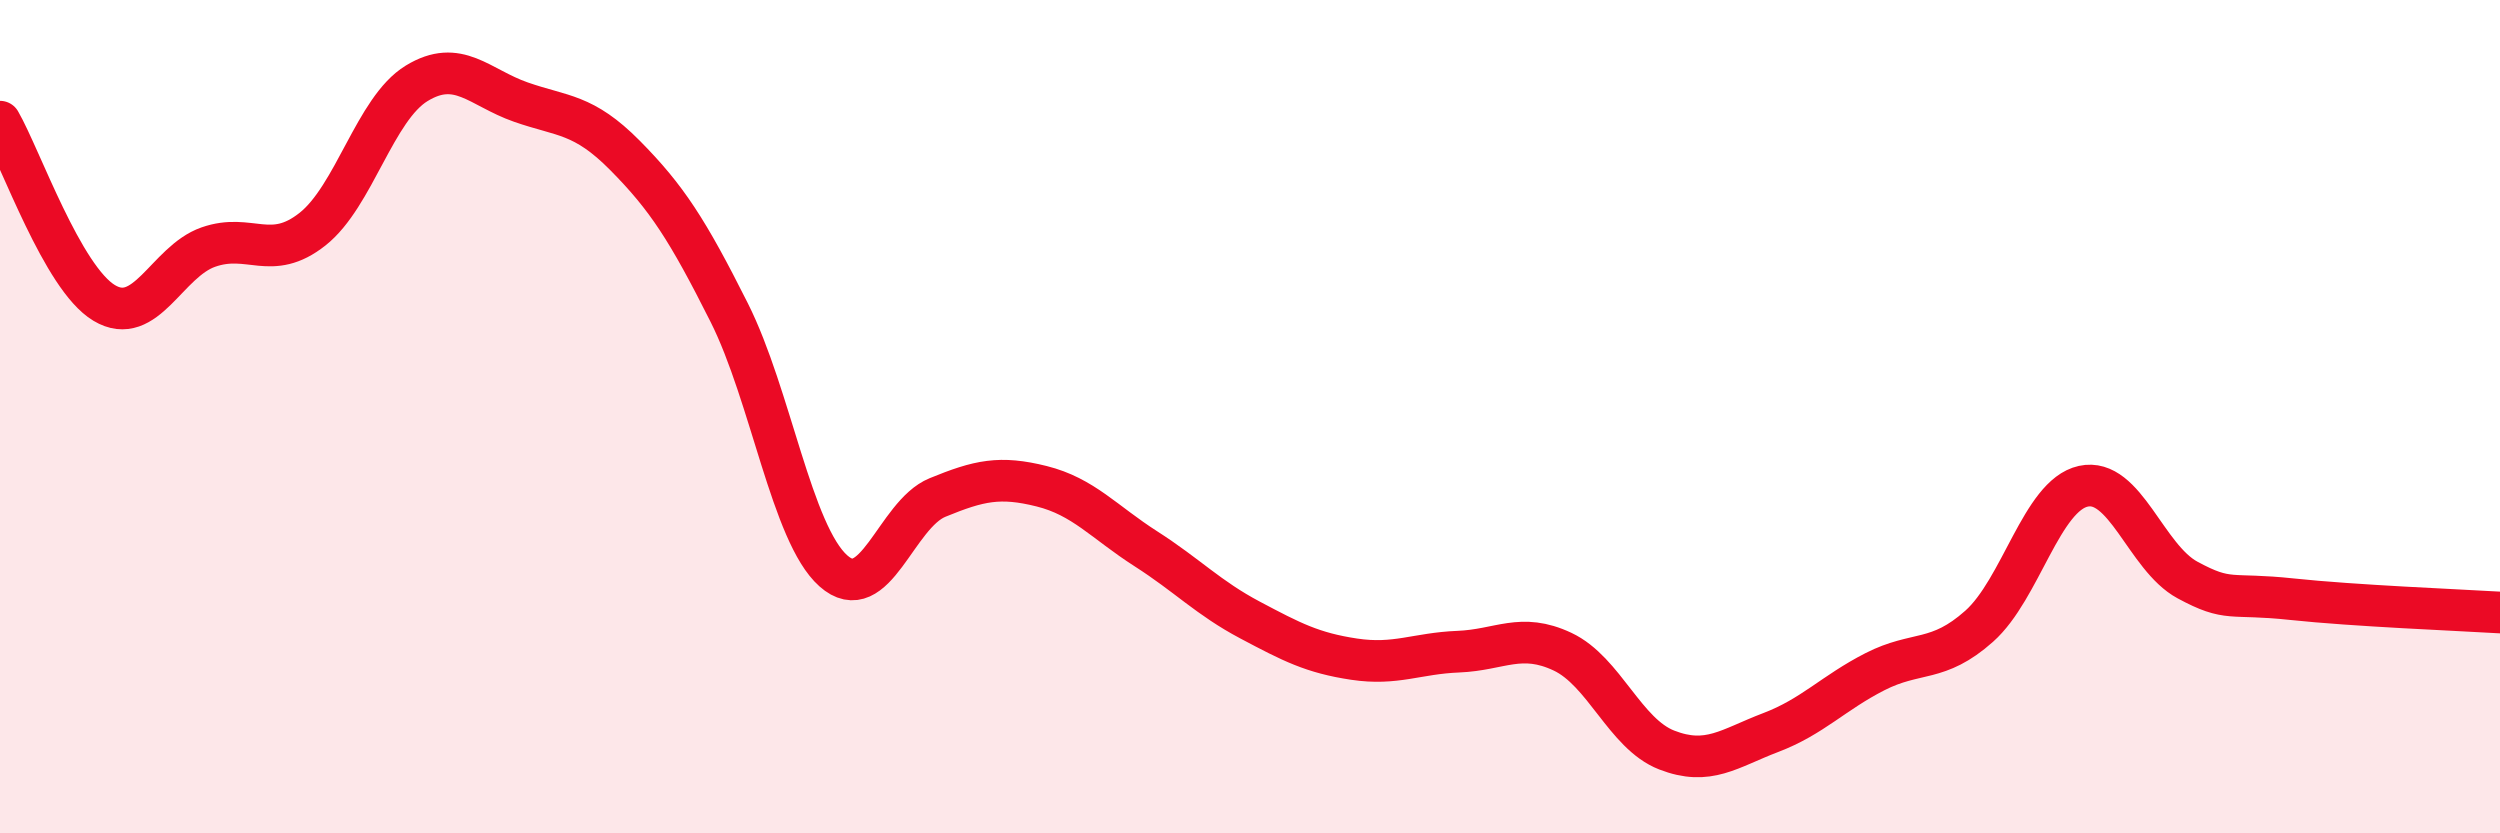
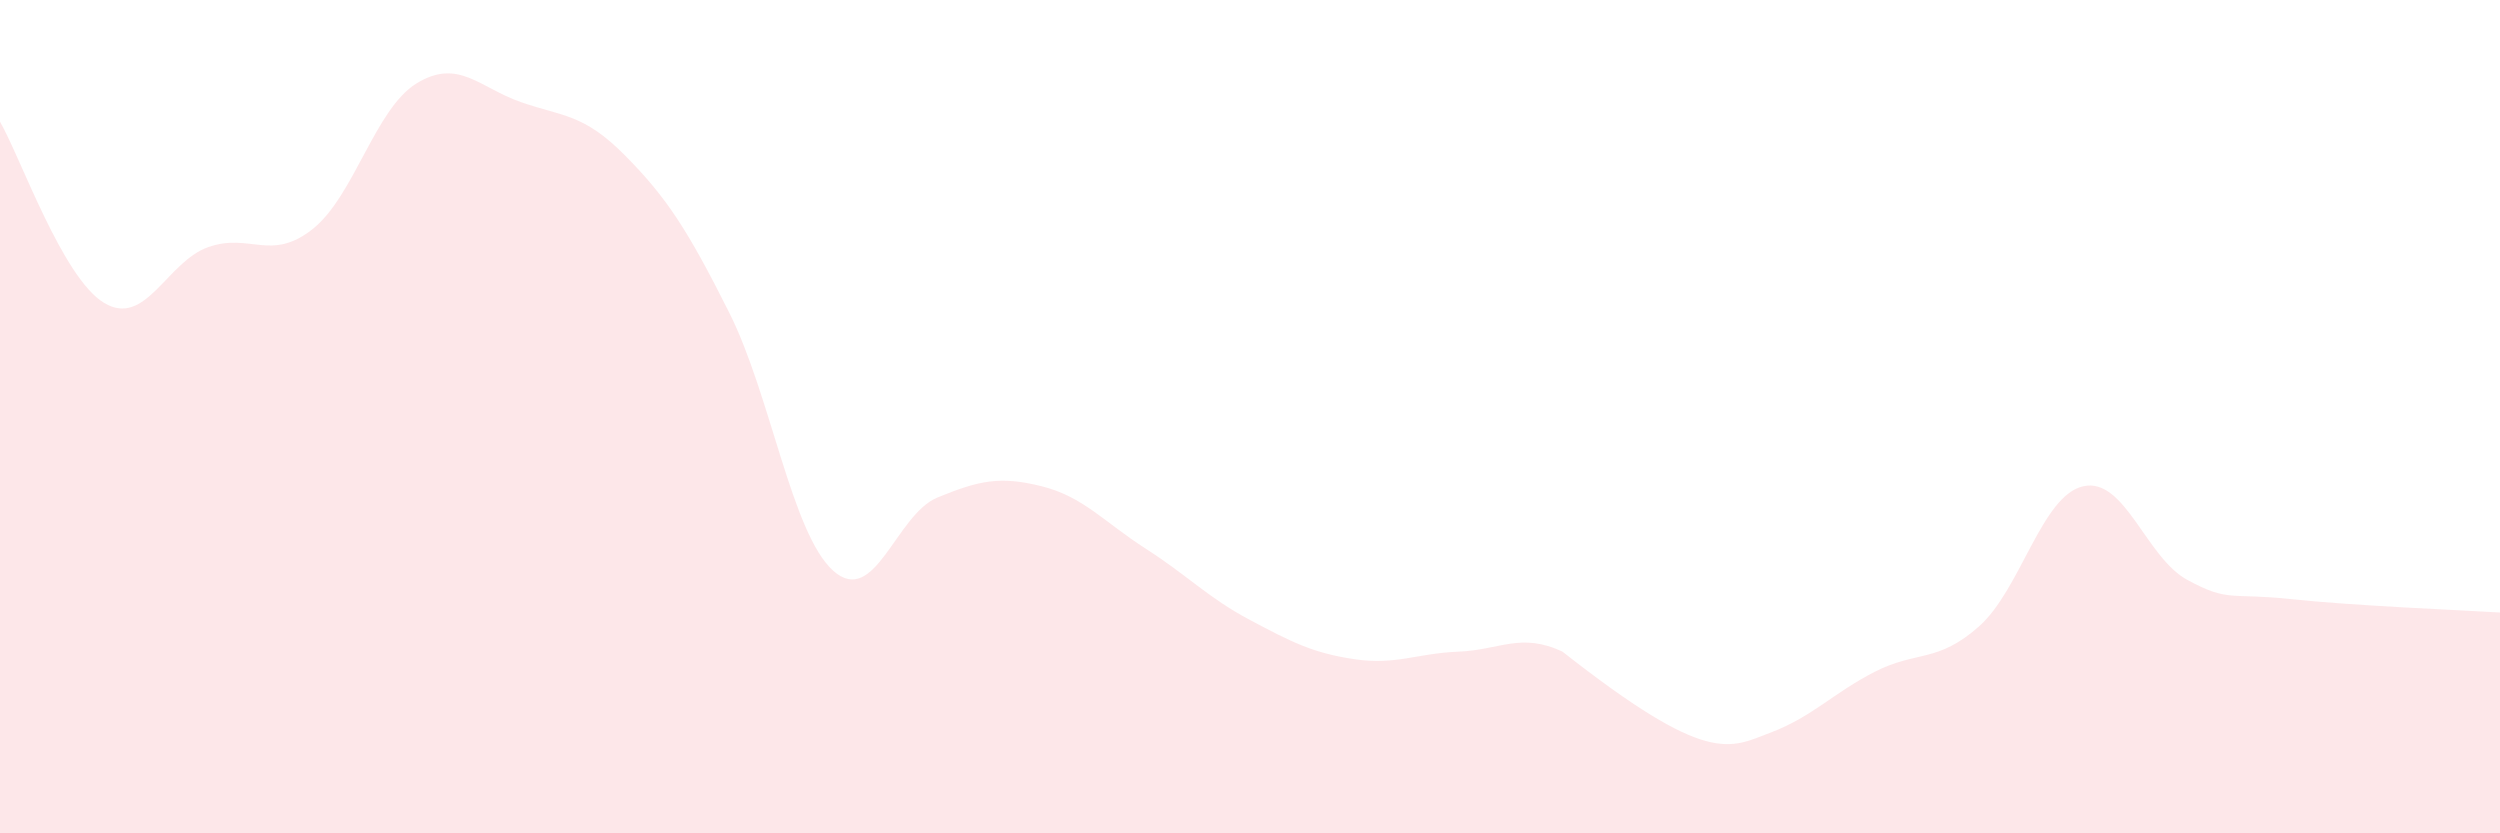
<svg xmlns="http://www.w3.org/2000/svg" width="60" height="20" viewBox="0 0 60 20">
-   <path d="M 0,2.92 C 0.5,3.79 1.5,6.67 2.5,7.27 C 3.5,7.87 4,6.28 5,5.93 C 6,5.58 6.5,6.29 7.5,5.5 C 8.5,4.71 9,2.61 10,2 C 11,1.39 11.5,2.1 12.5,2.45 C 13.5,2.8 14,2.72 15,3.73 C 16,4.74 16.5,5.51 17.5,7.5 C 18.5,9.49 19,12.81 20,13.7 C 21,14.59 21.5,12.35 22.5,11.94 C 23.5,11.53 24,11.42 25,11.67 C 26,11.92 26.5,12.53 27.5,13.17 C 28.5,13.81 29,14.35 30,14.88 C 31,15.41 31.5,15.67 32.5,15.82 C 33.5,15.97 34,15.68 35,15.64 C 36,15.6 36.5,15.17 37.5,15.64 C 38.5,16.11 39,17.61 40,18 C 41,18.39 41.5,17.96 42.5,17.58 C 43.5,17.2 44,16.63 45,16.12 C 46,15.61 46.5,15.92 47.5,15.03 C 48.5,14.14 49,11.89 50,11.67 C 51,11.45 51.5,13.38 52.5,13.92 C 53.5,14.46 53.5,14.22 55,14.38 C 56.5,14.54 59,14.64 60,14.7L60 20L0 20Z" fill="#EB0A25" opacity="0.1" stroke-linecap="round" stroke-linejoin="round" />
-   <path d="M 0,2.92 C 0.5,3.79 1.5,6.67 2.5,7.27 C 3.5,7.87 4,6.28 5,5.93 C 6,5.58 6.5,6.29 7.5,5.5 C 8.5,4.71 9,2.61 10,2 C 11,1.39 11.5,2.1 12.5,2.45 C 13.5,2.8 14,2.72 15,3.73 C 16,4.74 16.5,5.51 17.5,7.5 C 18.5,9.49 19,12.81 20,13.7 C 21,14.59 21.5,12.35 22.5,11.94 C 23.5,11.53 24,11.42 25,11.67 C 26,11.92 26.5,12.53 27.5,13.17 C 28.5,13.81 29,14.35 30,14.88 C 31,15.41 31.5,15.67 32.5,15.82 C 33.5,15.97 34,15.68 35,15.64 C 36,15.6 36.5,15.17 37.5,15.64 C 38.5,16.11 39,17.61 40,18 C 41,18.39 41.5,17.96 42.5,17.58 C 43.5,17.2 44,16.63 45,16.12 C 46,15.61 46.5,15.92 47.5,15.03 C 48.5,14.14 49,11.89 50,11.67 C 51,11.45 51.5,13.38 52.5,13.92 C 53.5,14.46 53.5,14.22 55,14.38 C 56.5,14.54 59,14.64 60,14.7" stroke="#EB0A25" stroke-width="1" fill="none" stroke-linecap="round" stroke-linejoin="round" />
+   <path d="M 0,2.92 C 0.5,3.79 1.5,6.67 2.5,7.27 C 3.5,7.87 4,6.28 5,5.93 C 6,5.58 6.5,6.29 7.5,5.5 C 8.5,4.71 9,2.61 10,2 C 11,1.39 11.5,2.1 12.5,2.45 C 13.5,2.8 14,2.72 15,3.73 C 16,4.74 16.5,5.51 17.5,7.5 C 18.5,9.49 19,12.81 20,13.7 C 21,14.59 21.5,12.35 22.5,11.94 C 23.5,11.53 24,11.42 25,11.67 C 26,11.92 26.5,12.53 27.5,13.17 C 28.5,13.81 29,14.35 30,14.88 C 31,15.41 31.5,15.67 32.5,15.82 C 33.5,15.97 34,15.68 35,15.64 C 36,15.6 36.5,15.17 37.5,15.64 C 41,18.39 41.5,17.96 42.5,17.58 C 43.5,17.2 44,16.63 45,16.12 C 46,15.61 46.5,15.92 47.5,15.03 C 48.5,14.14 49,11.89 50,11.67 C 51,11.45 51.5,13.38 52.5,13.92 C 53.5,14.46 53.5,14.22 55,14.38 C 56.5,14.54 59,14.64 60,14.7L60 20L0 20Z" fill="#EB0A25" opacity="0.1" stroke-linecap="round" stroke-linejoin="round" />
</svg>